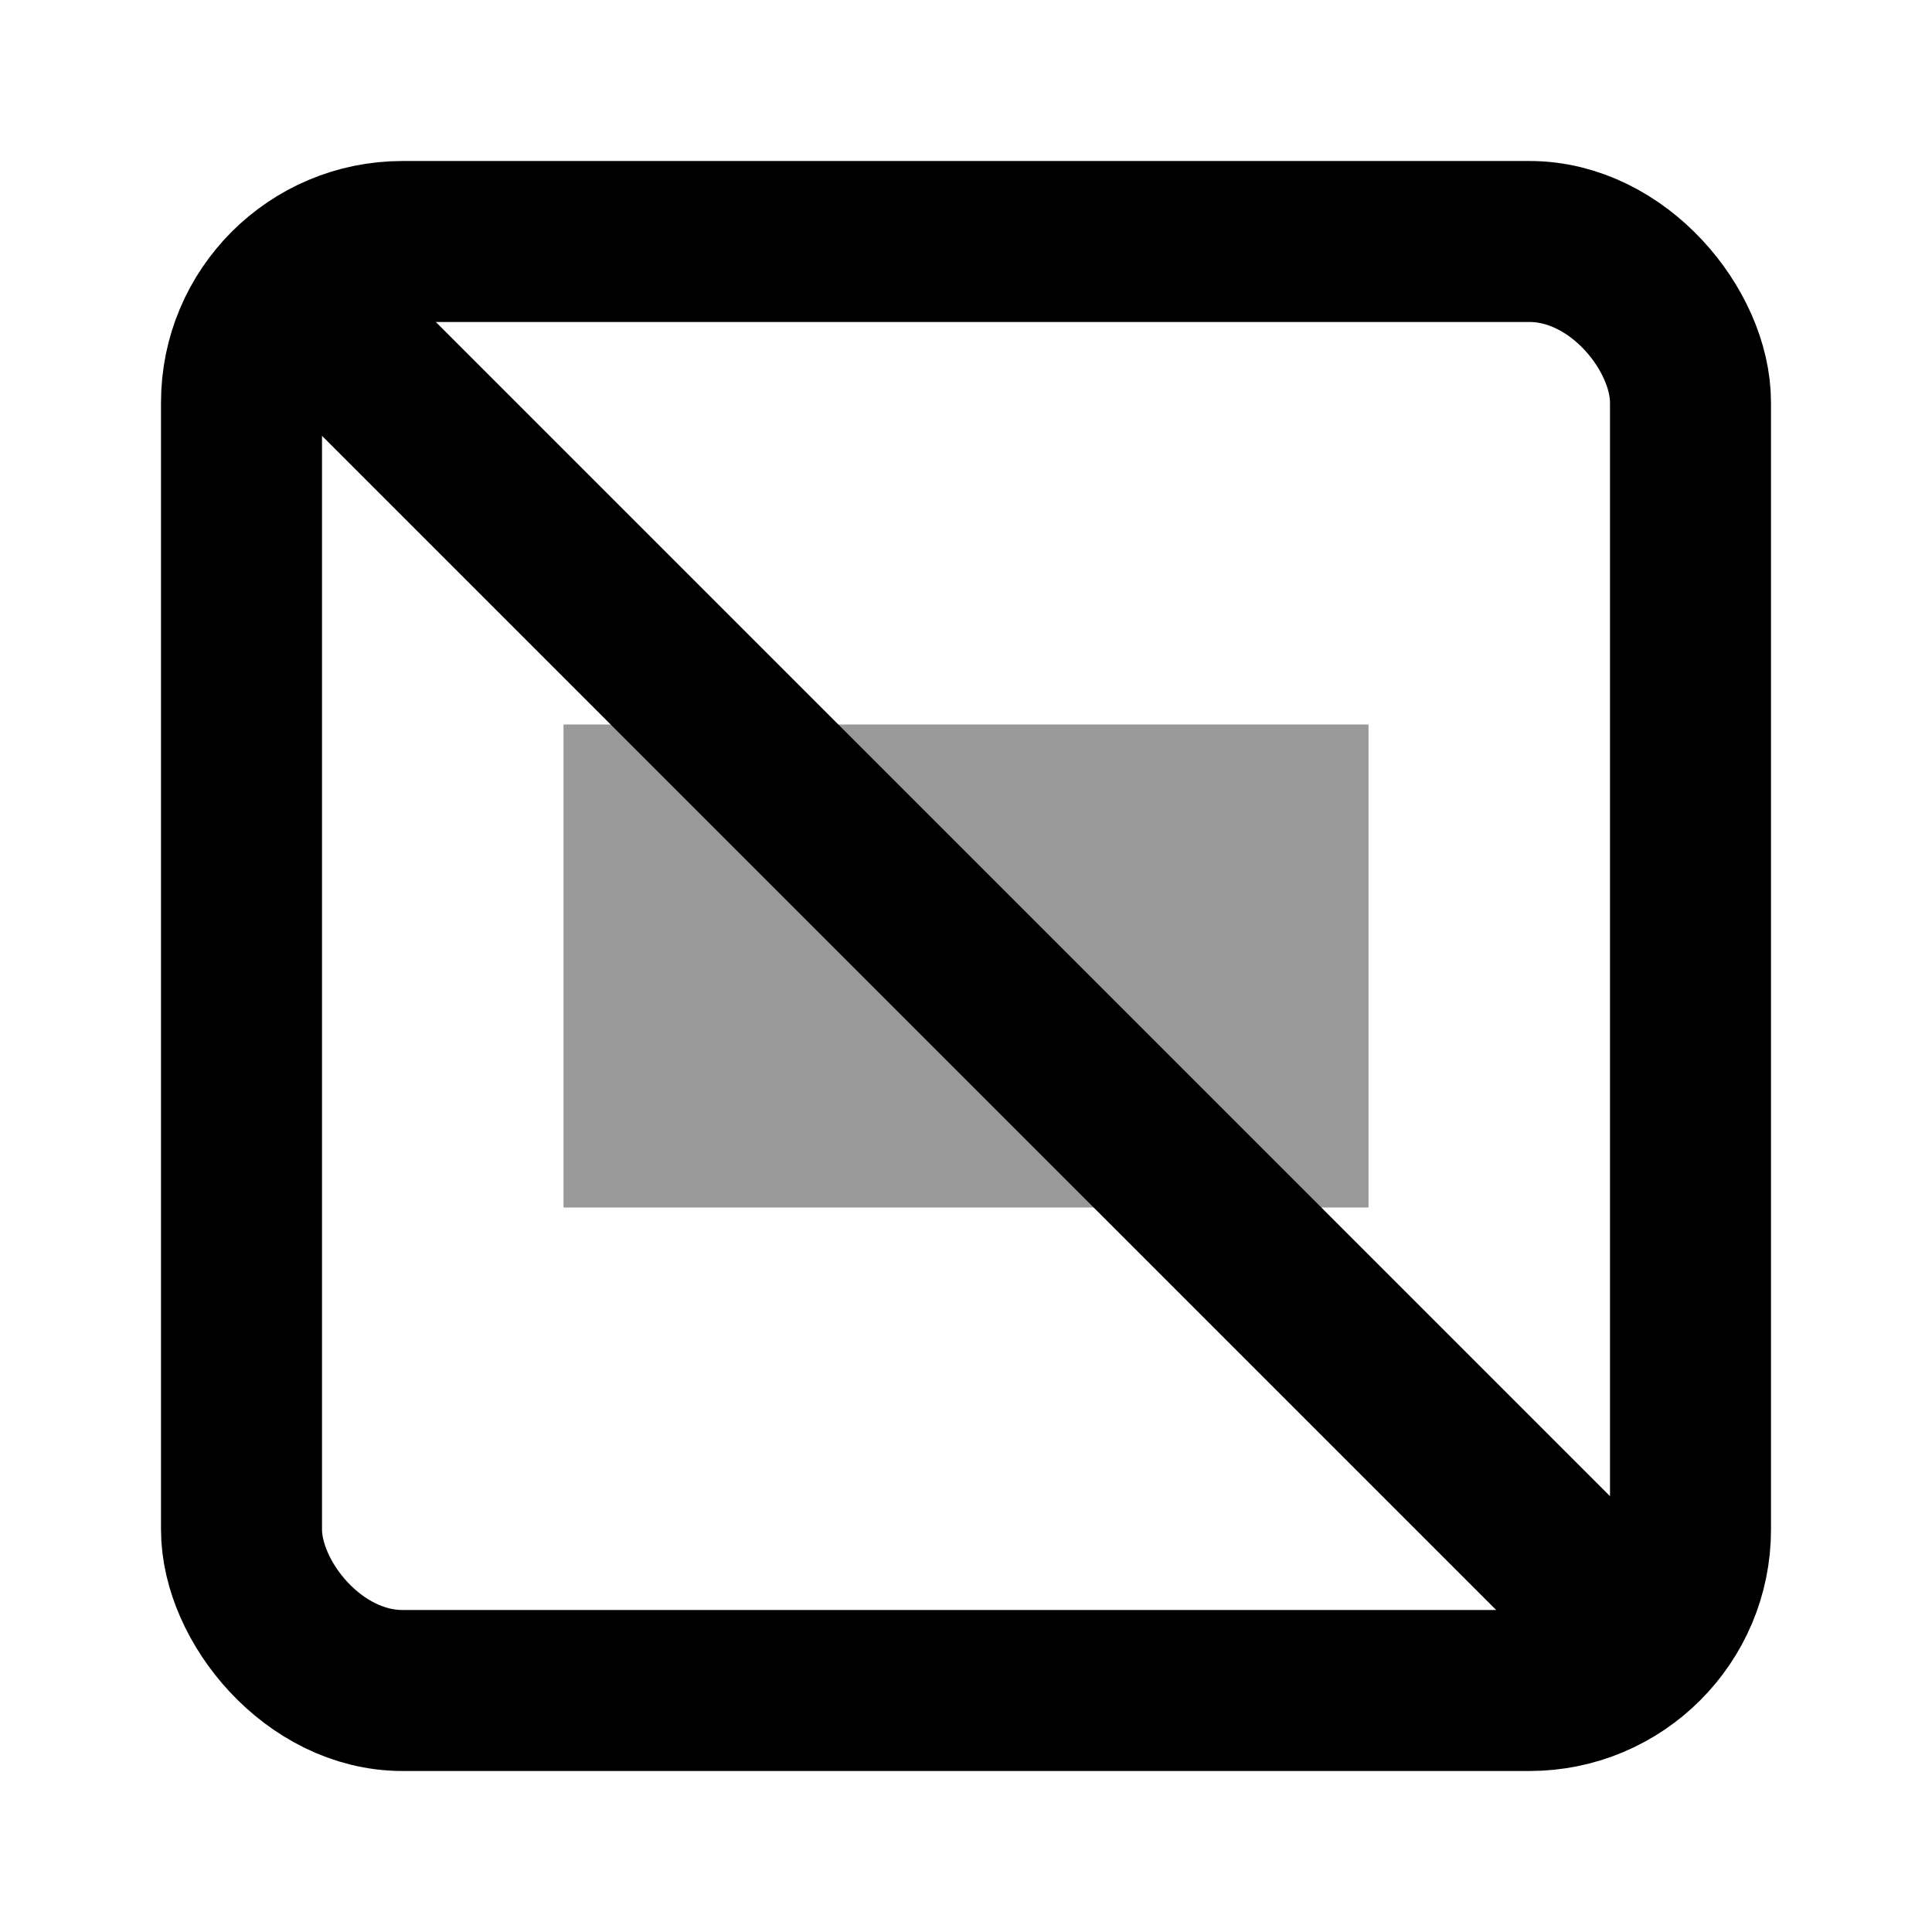
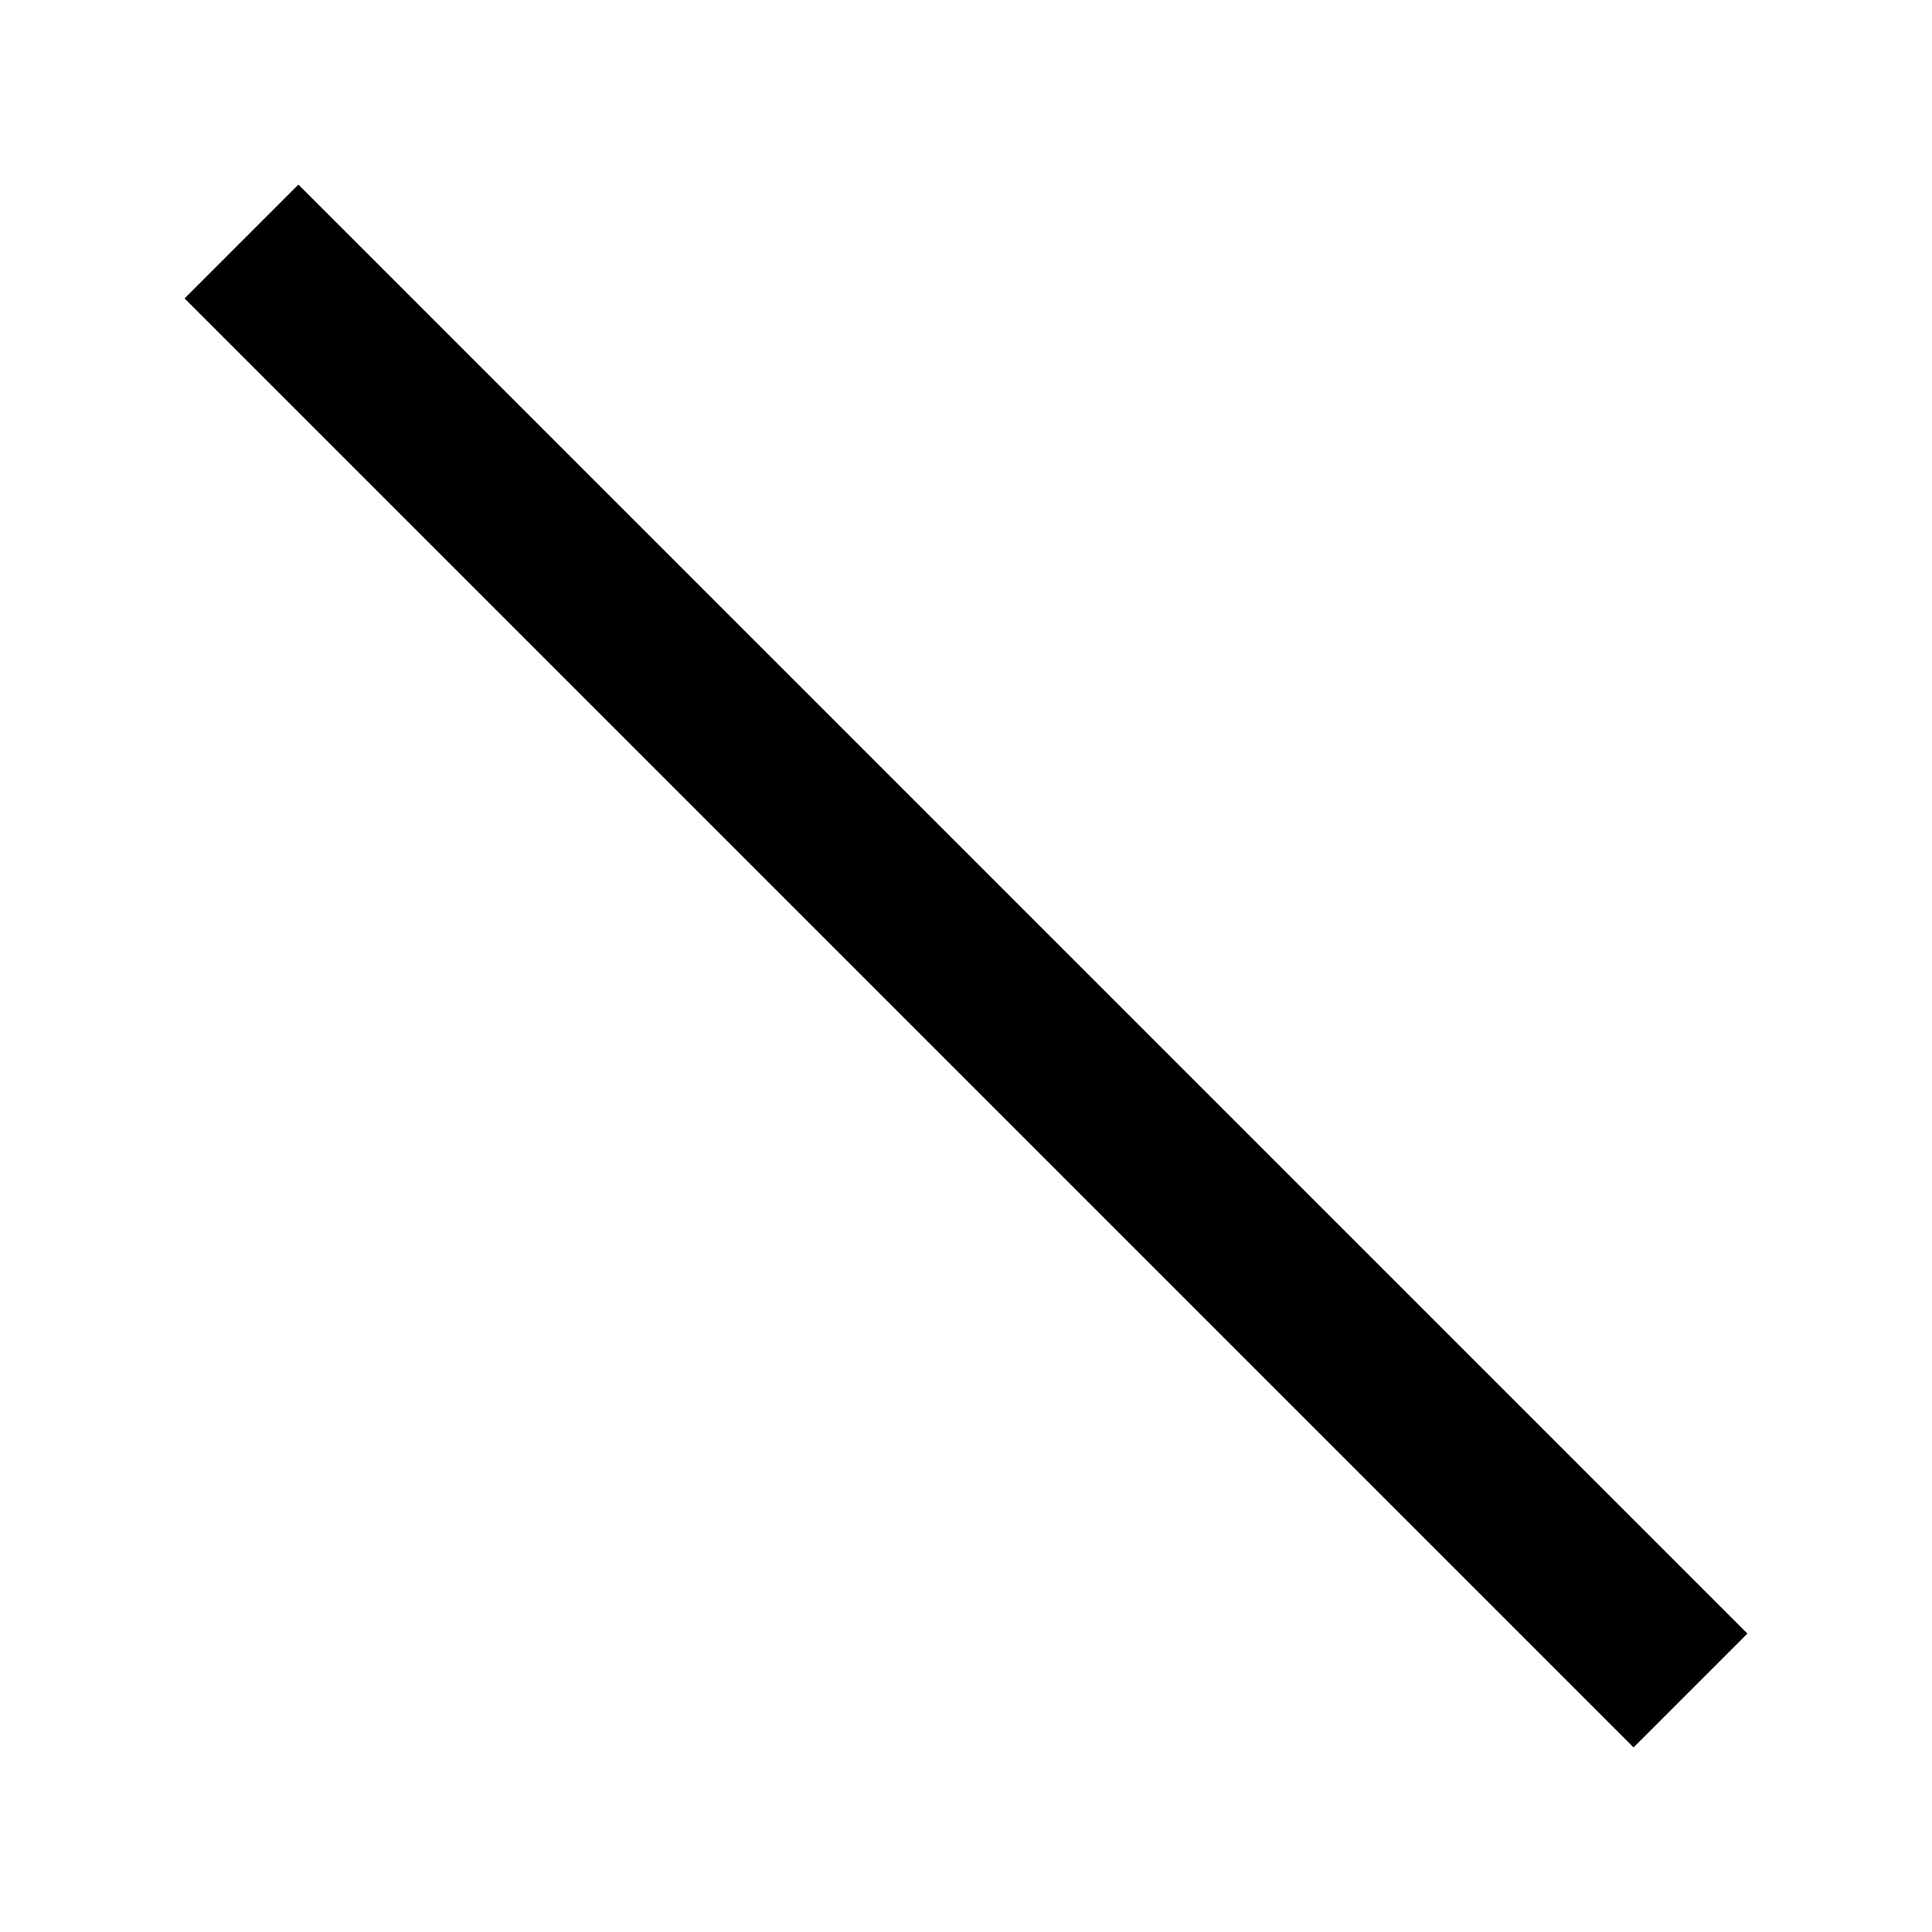
<svg xmlns="http://www.w3.org/2000/svg" viewBox="0 0 24 24">
-   <rect x="3" y="3" width="18" height="18" rx="2" ry="2" fill="none" stroke="currentColor" stroke-width="2" />
-   <path d="M7 9h10v6H7z" fill="currentColor" opacity="0.4" />
  <path d="M3 3l18 18" stroke="currentColor" stroke-width="2" />
</svg>